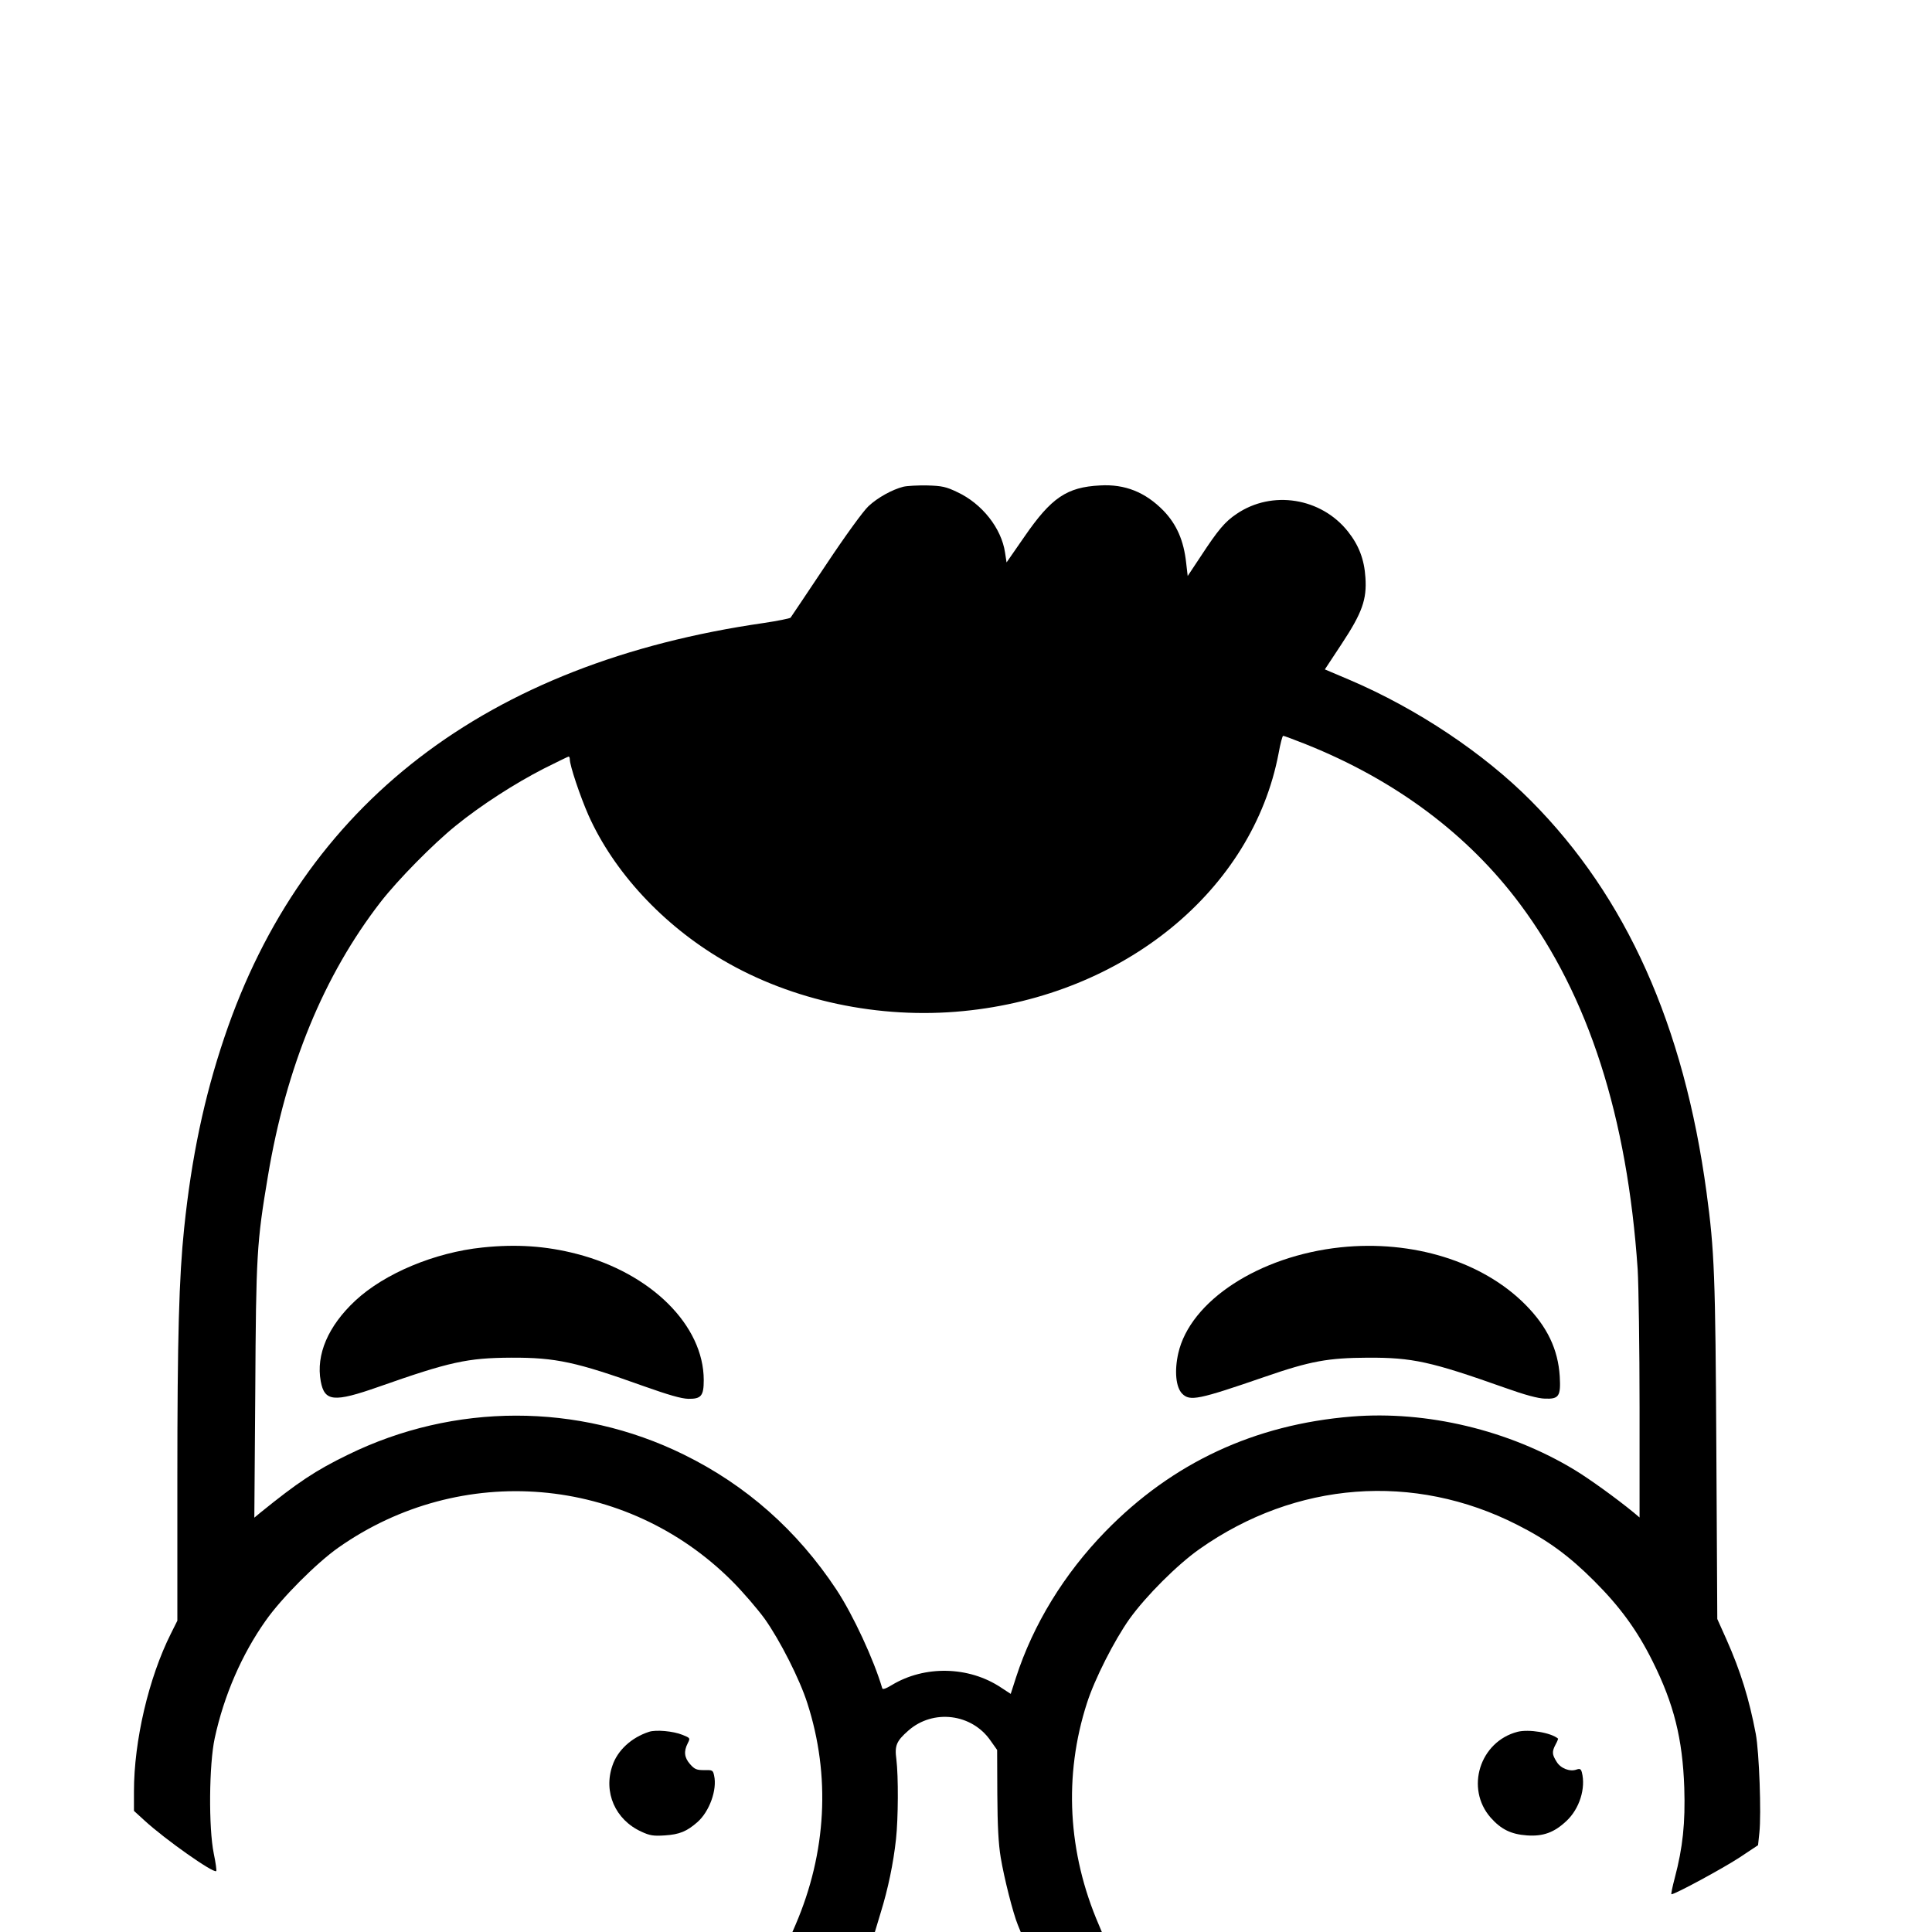
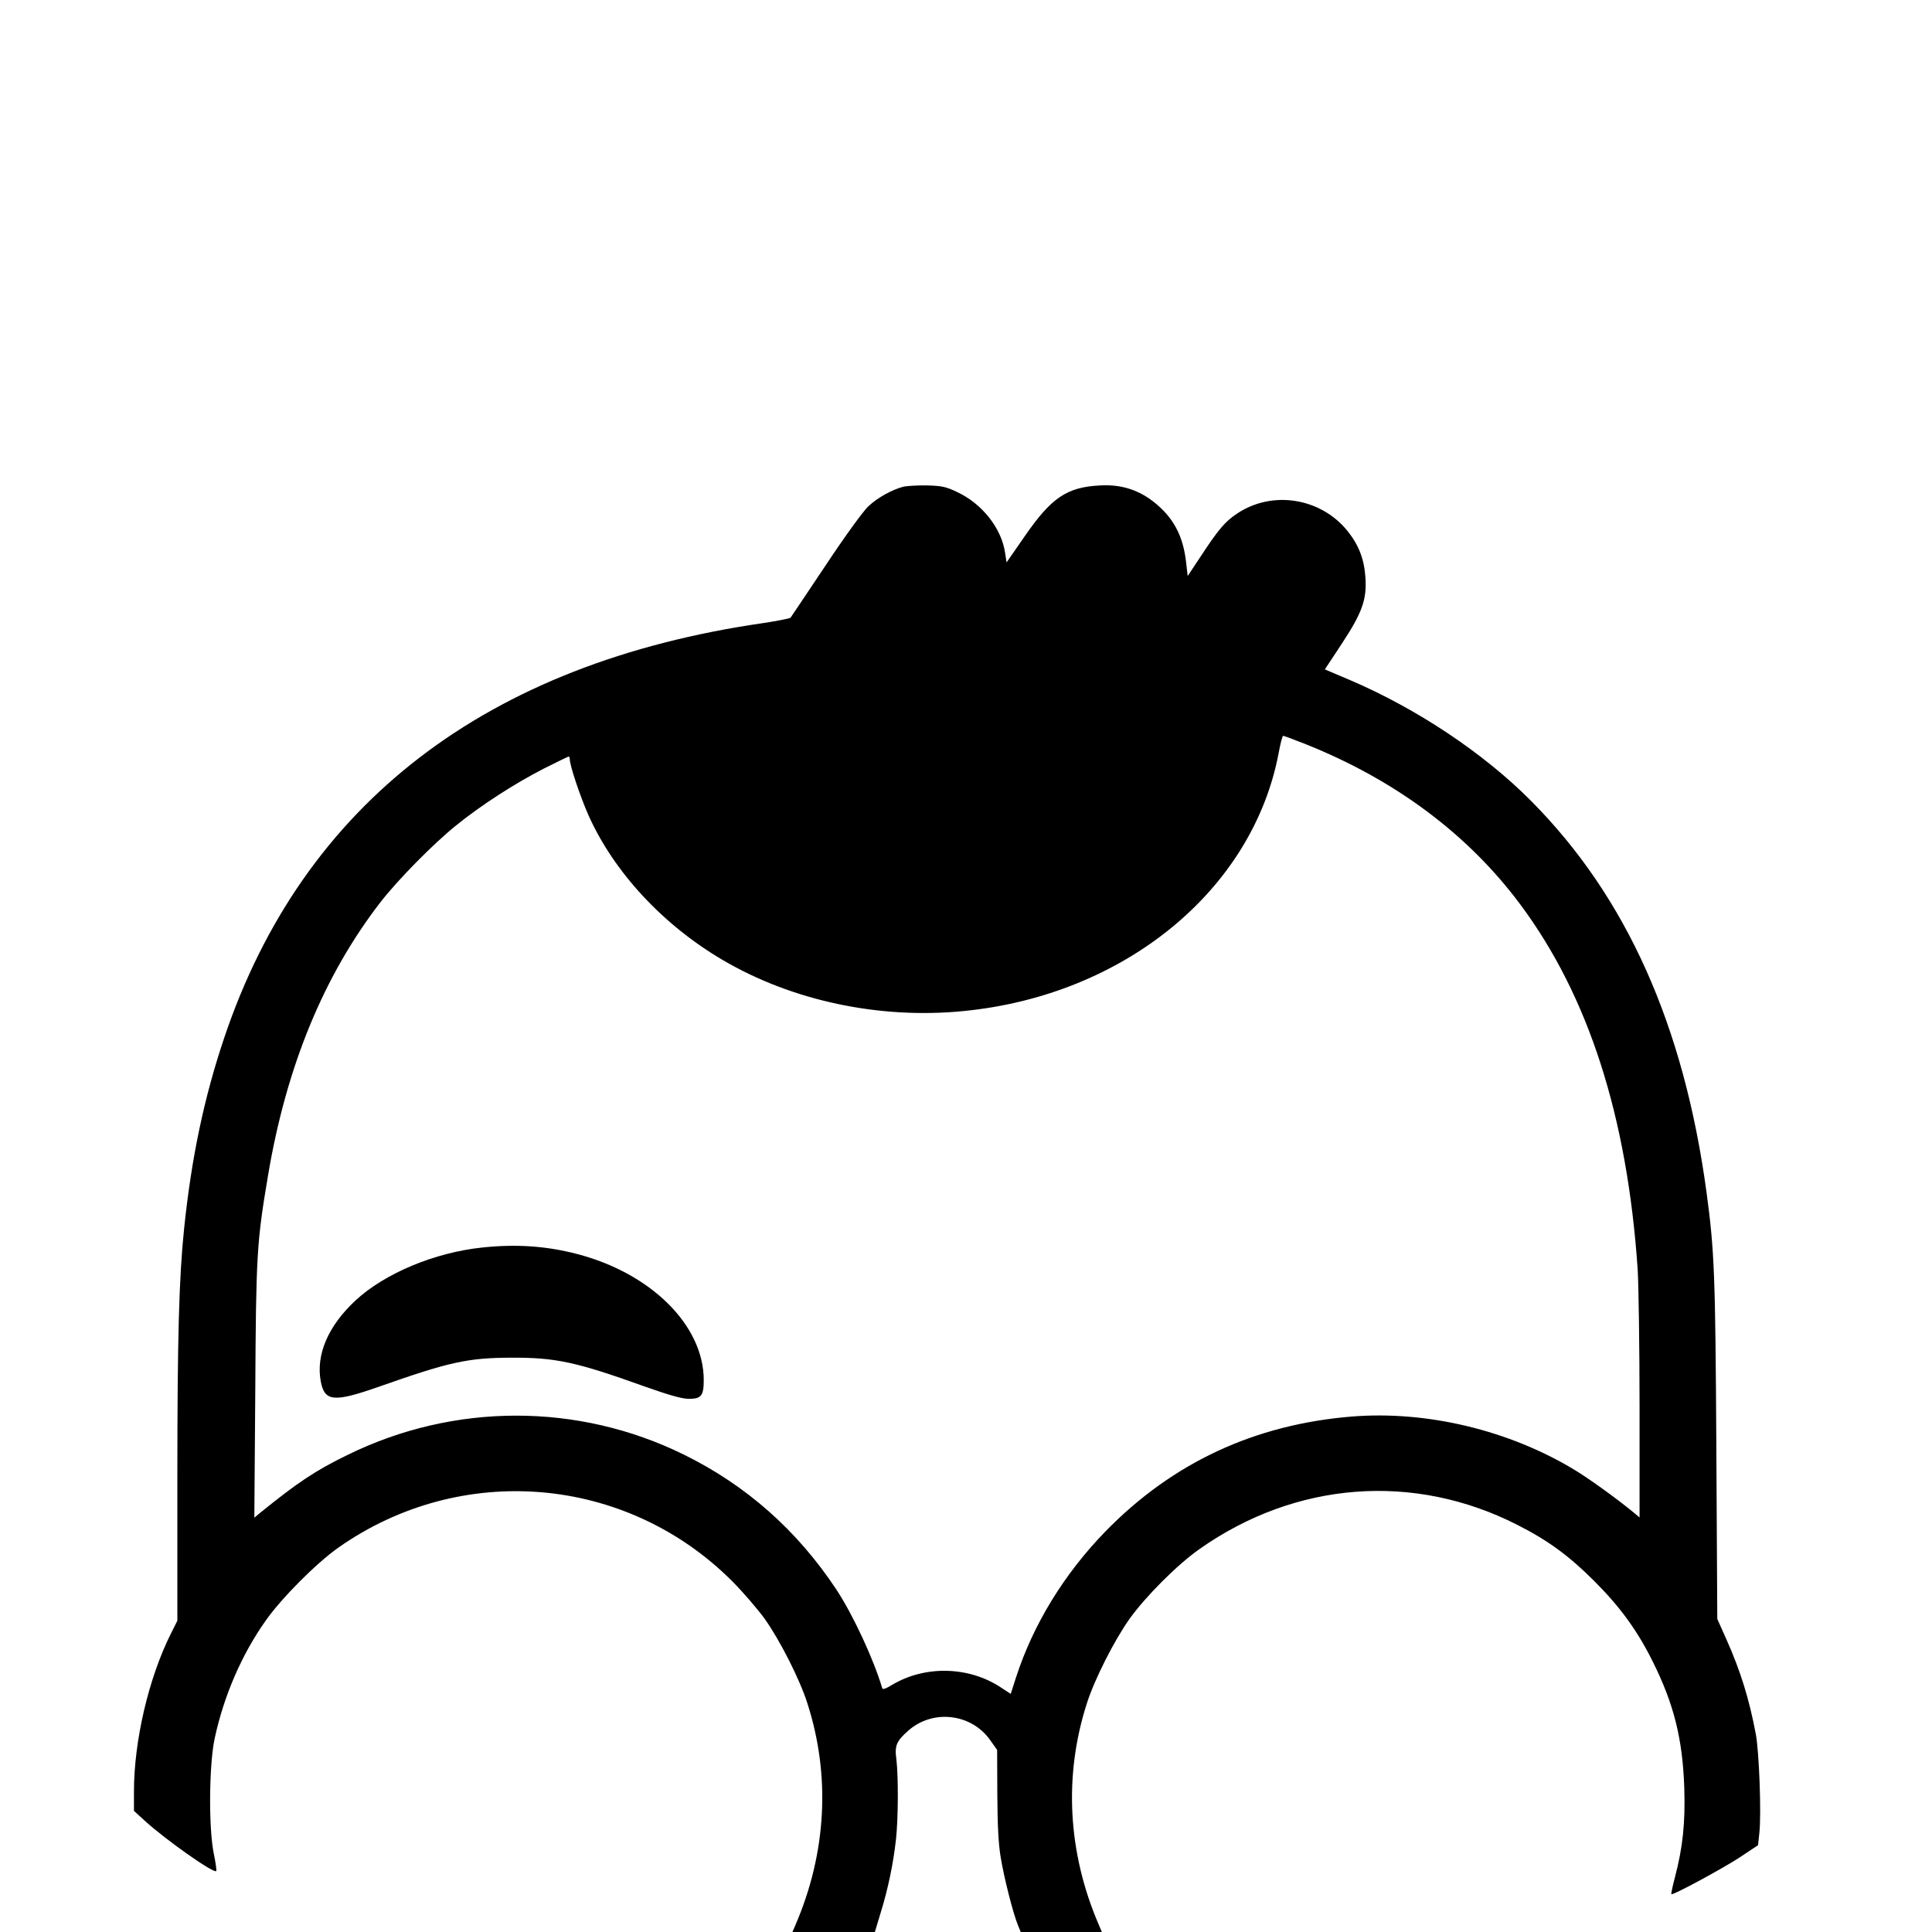
<svg xmlns="http://www.w3.org/2000/svg" version="1.0" width="1024pt" height="1024pt" viewBox="0 0 1024 1024" preserveAspectRatio="xMidYMid meet">
  <g transform="translate(0,1024) scale(0.1,-0.1)" fill="#000000" stroke="none">
    <path d="M4787 7660 c-58 -15 -135 -57 -184 -103 -27 -25 -121 -154 -226 -312 -99 -148 -183 -274 -187 -279 -5 -4 -68 -17 -142 -28 -1470 -212 -2442 -958 -2859 -2197 -107 -317 -174 -636 -213 -1011 -27 -260 -36 -572 -36 -1333 l0 -747 -34 -68 c-118 -235 -196 -569 -196 -837 l0 -103 57 -52 c109 -100 366 -281 379 -267 3 2 -3 45 -13 93 -28 137 -25 473 5 611 49 227 144 445 270 623 84 120 270 306 385 387 651 458 1526 384 2087 -177 58 -58 135 -148 173 -200 81 -114 186 -321 226 -447 124 -384 102 -793 -63 -1176 l-16 -37 218 0 219 0 31 103 c39 126 67 261 81 389 12 110 13 333 2 423 -10 73 0 97 64 153 131 115 337 90 436 -55 l34 -48 1 -235 c1 -167 6 -264 18 -335 18 -109 66 -298 91 -358 l15 -37 215 0 215 0 -16 38 c-165 382 -187 791 -63 1175 40 126 145 333 226 447 87 121 253 287 371 370 510 359 1136 407 1684 128 162 -82 273 -163 408 -298 137 -137 228 -262 309 -425 113 -226 159 -411 168 -670 6 -187 -8 -318 -50 -477 -13 -49 -21 -88 -18 -88 20 0 272 137 358 193 l101 67 7 66 c11 100 -1 428 -19 524 -35 185 -80 331 -156 502 l-48 107 -5 898 c-5 924 -10 1052 -52 1363 -120 886 -425 1567 -930 2075 -251 253 -605 489 -961 641 l-132 56 89 135 c109 165 134 236 126 352 -6 96 -35 171 -92 243 -142 180 -403 222 -591 94 -61 -41 -97 -83 -190 -225 l-69 -104 -8 69 c-13 119 -50 204 -120 277 -96 98 -204 142 -337 134 -176 -9 -258 -65 -400 -271 l-95 -137 -8 52 c-19 129 -122 260 -254 321 -58 28 -81 33 -158 35 -49 1 -107 -2 -128 -7z m2135 -1365 c475 -190 860 -478 1136 -849 362 -486 567 -1125 622 -1934 5 -85 10 -415 10 -734 l0 -581 -32 27 c-94 77 -236 179 -312 225 -348 211 -784 315 -1181 283 -516 -42 -951 -245 -1306 -609 -219 -225 -383 -493 -474 -774 l-28 -87 -52 34 c-170 113 -404 118 -578 13 -33 -20 -49 -25 -51 -17 -44 150 -154 388 -243 523 -208 314 -478 553 -810 716 -560 275 -1216 274 -1778 -1 -173 -84 -267 -147 -467 -309 l-30 -25 5 670 c4 725 8 789 67 1140 97 580 296 1064 598 1454 91 117 277 306 397 403 134 109 313 224 467 303 70 35 129 64 132 64 3 0 6 -6 6 -14 0 -34 55 -197 99 -297 134 -300 394 -581 711 -767 367 -216 830 -315 1276 -271 852 83 1533 640 1671 1367 9 50 20 92 24 92 4 0 58 -20 121 -45z" />
    <path d="M2557 3628 c-252 -26 -518 -137 -673 -281 -145 -135 -210 -287 -184 -428 20 -108 69 -113 308 -29 375 132 470 153 702 154 236 1 345 -23 702 -151 130 -46 198 -66 236 -67 68 -1 82 15 82 99 0 290 -279 567 -673 669 -162 42 -320 53 -500 34z" />
-     <path d="M7106 3629 c-433 -46 -798 -284 -861 -562 -21 -93 -13 -180 21 -214 41 -41 85 -32 439 90 240 83 334 100 545 101 235 1 333 -20 725 -159 109 -39 177 -57 213 -58 75 -3 85 13 79 118 -9 143 -66 263 -182 380 -227 229 -598 344 -979 304z" />
-     <path d="M3440 1061 c-93 -30 -167 -98 -194 -179 -49 -141 15 -287 153 -350 45 -21 64 -24 125 -20 77 5 116 21 172 70 64 56 106 172 89 247 -6 29 -9 30 -53 29 -39 0 -50 4 -74 31 -31 35 -35 68 -13 111 14 28 14 28 -28 45 -49 20 -141 28 -177 16z" />
-     <path d="M8043 1061 c-200 -52 -278 -300 -142 -455 55 -62 108 -88 192 -94 86 -6 144 15 209 76 70 65 104 175 82 259 -5 17 -10 20 -28 14 -35 -13 -85 6 -106 42 -24 38 -25 53 -5 91 9 16 14 30 13 31 -38 32 -155 51 -215 36z" />
  </g>
</svg>